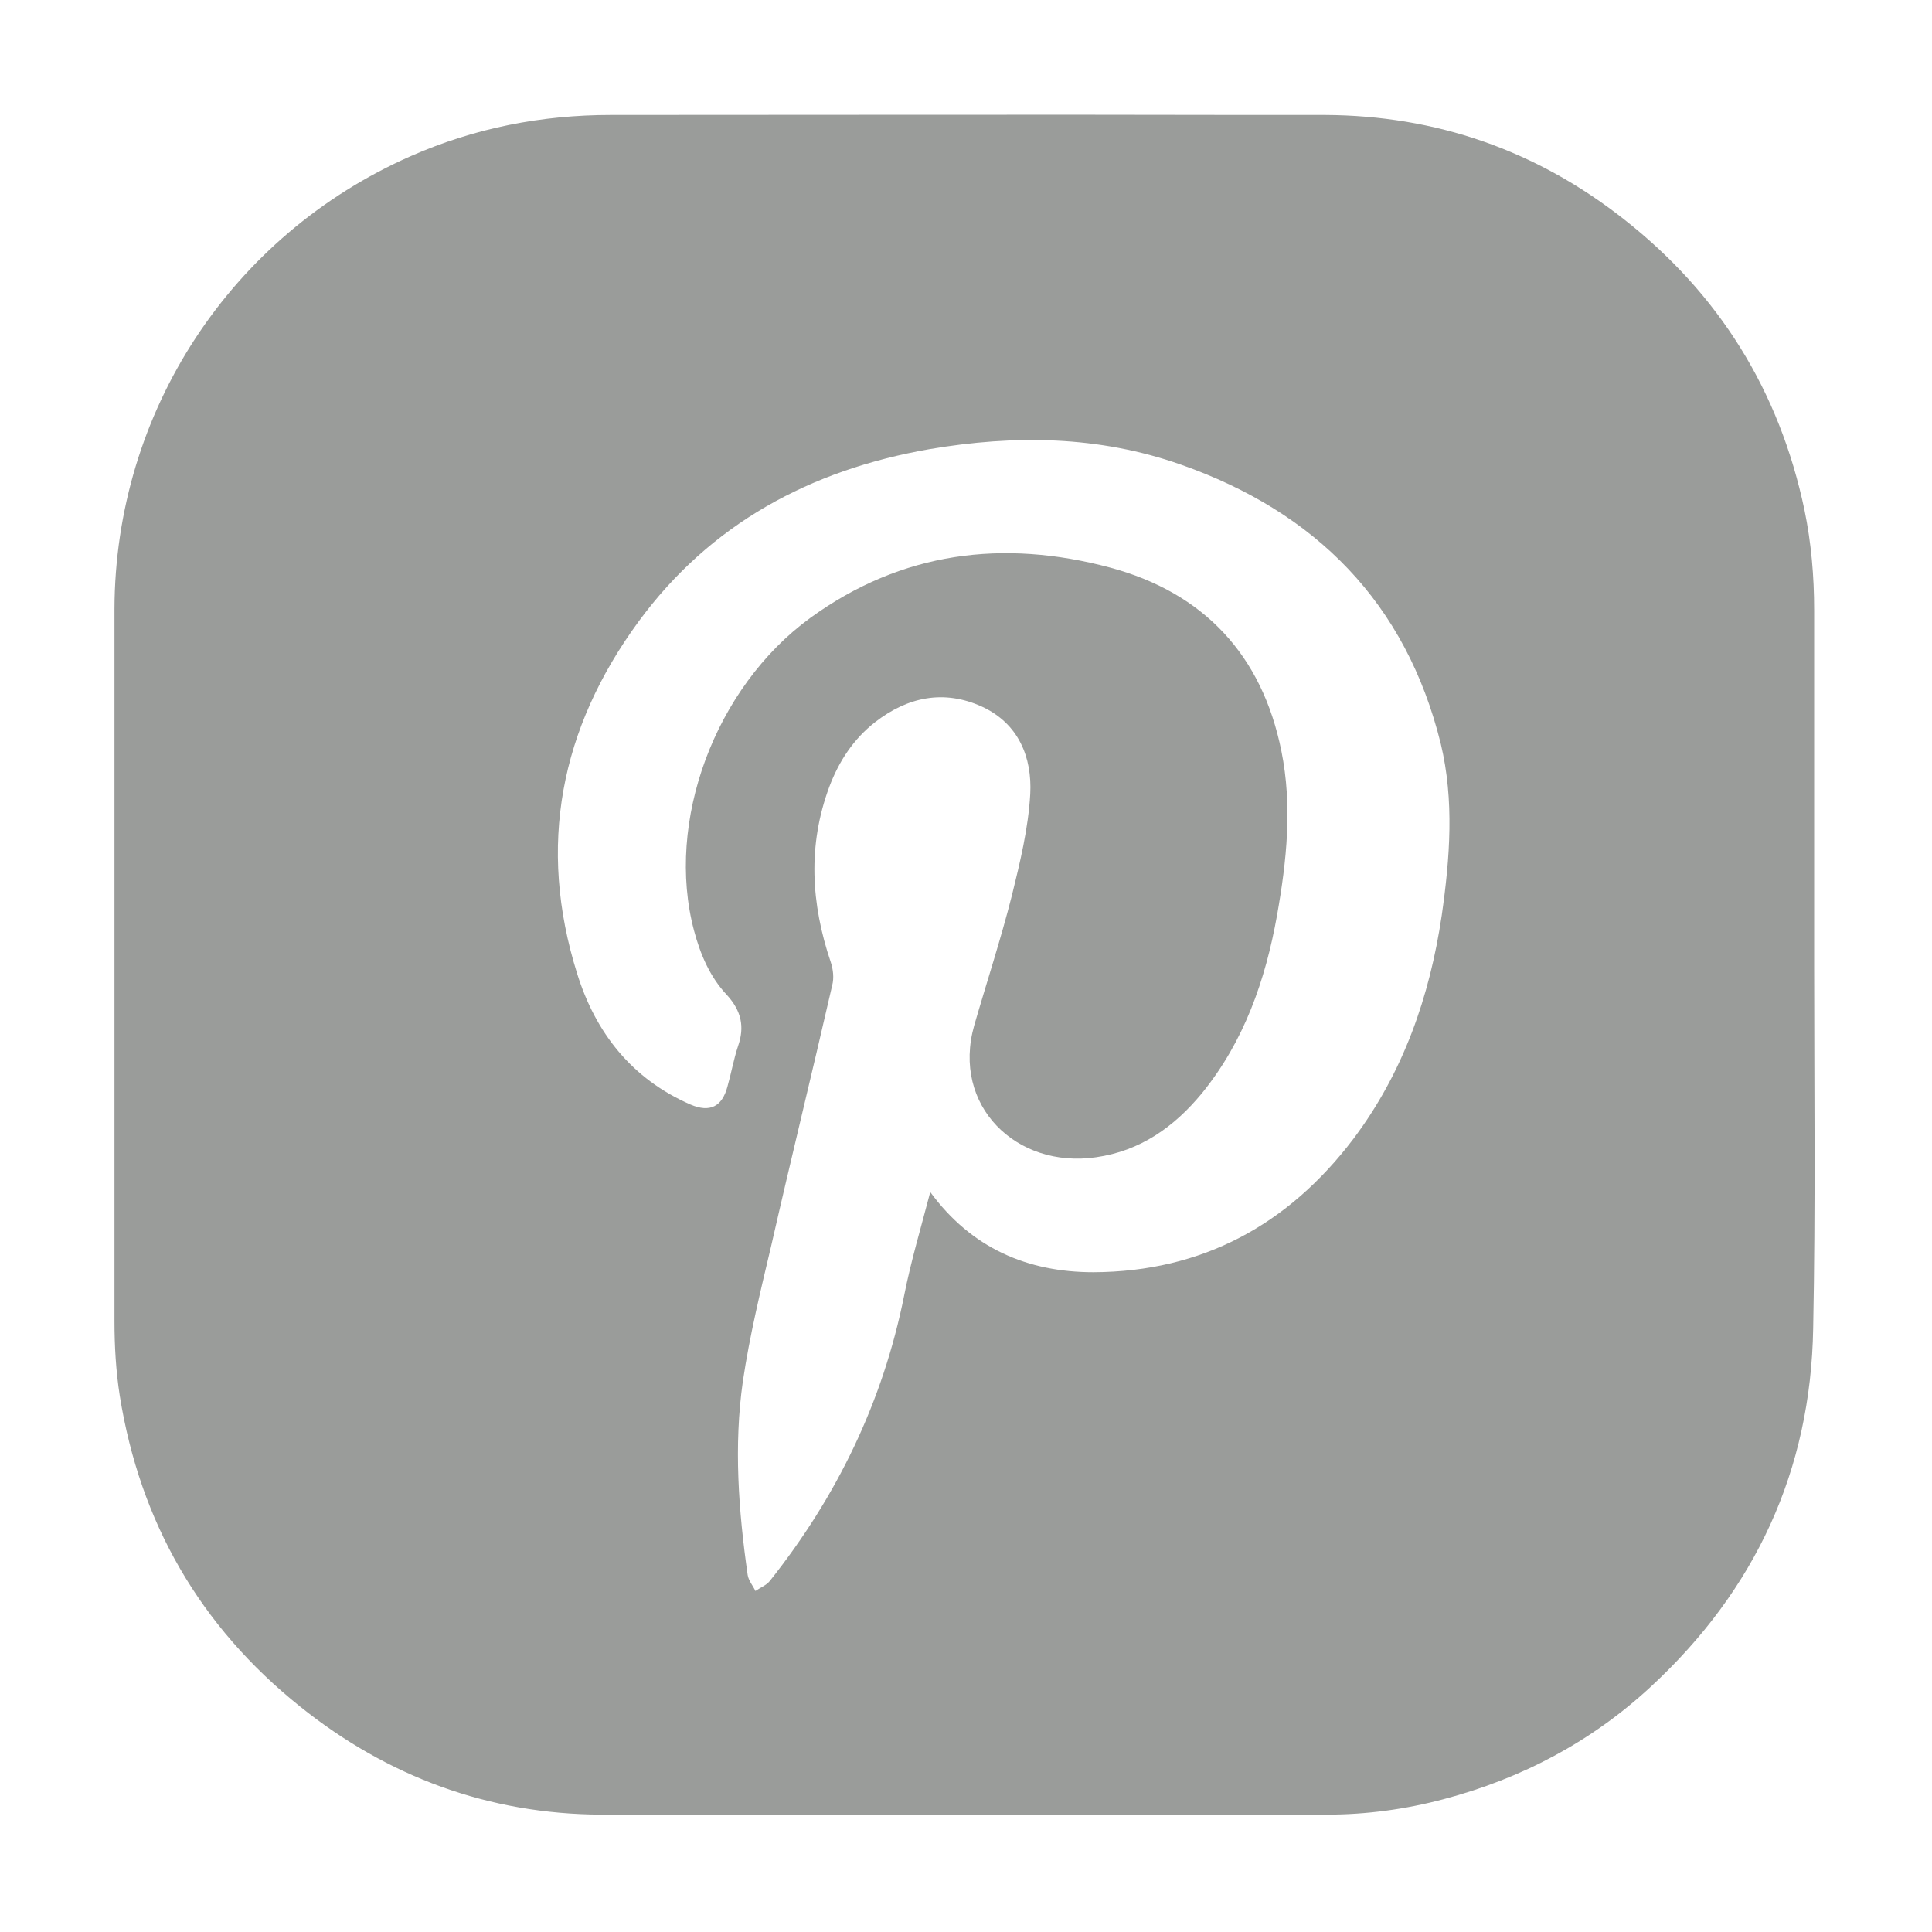
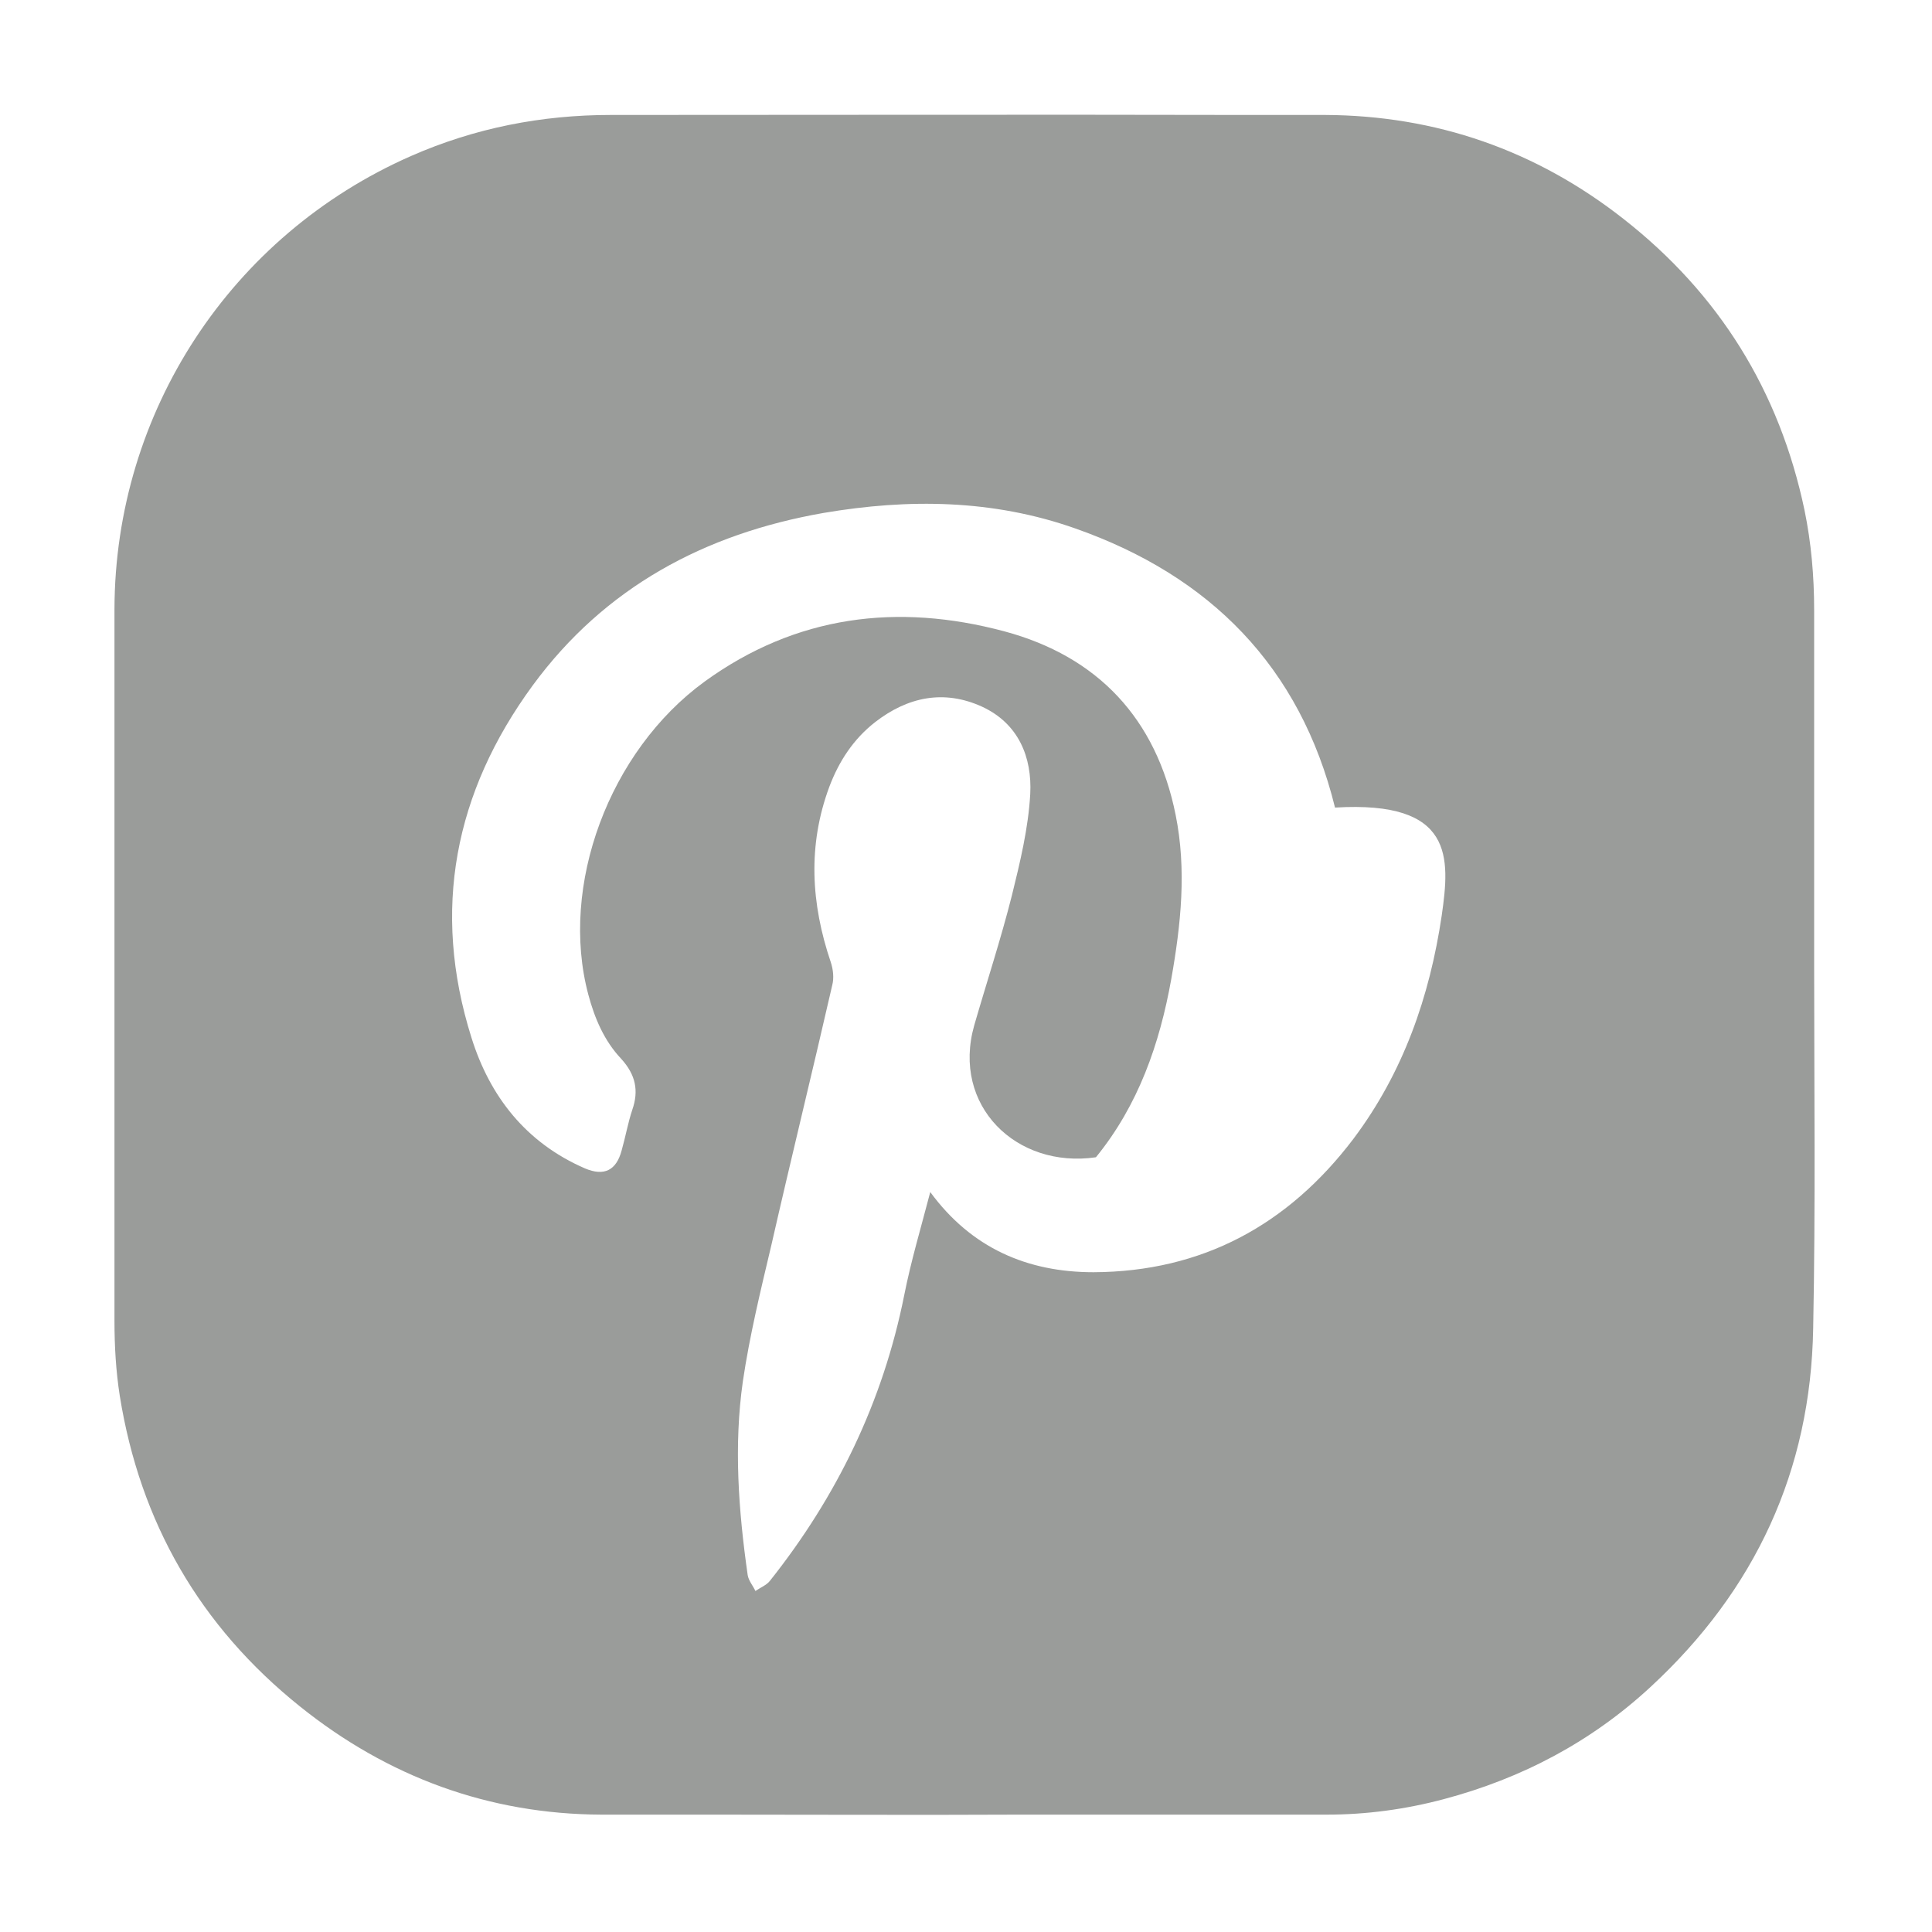
<svg xmlns="http://www.w3.org/2000/svg" version="1.1" id="Layer_1" x="0px" y="0px" viewBox="0 0 400 400" style="enable-background:new 0 0 400 400;" xml:space="preserve">
  <style type="text/css">
	.st0{fill:#9A9C9A;}
</style>
-   <path class="st0" d="M375.6,199.6L375.6,199.6c0-24.4,0-48.9,0-73.3c0-7-0.6-13.9-2-20.7c-5.2-24.7-17.7-44.8-37.5-60.3  c-18.1-14.2-38.8-21.4-61.8-21.5c-2.9,0-5.7,0-8.6,0l0,0c-2.7,0-5.4,0-8.1,0c-43.7-0.1-87.4,0-131.1,0c-14.4,0-28.2,2.7-41.4,8.5  c-37.3,16.4-61.3,53-61.4,93.8c0,49.1,0,98.3,0,147.4c0,5.2,0.3,10.4,1.1,15.5c4.2,26.2,16.6,47.7,37.3,64.3  c18.2,14.6,39.1,22.3,62.4,22.4c6.3,0,12.6,0,18.8,0l0,0h4.6c21,0,42.1,0.1,63.1,0l0,0h48.7l0,0c5,0,10,0,15,0  c8.2,0,16.3-1.1,24.2-3.2c16.2-4.3,30.6-11.9,42.9-23.3c21.6-20,33.1-44.7,33.6-74.2C375.9,249.7,375.6,224.6,375.6,199.6z   M298.5,189.5c-2.5,16.9-8,32.6-18.3,46.3c-13.5,17.8-31.3,27.5-53.8,27.6c-13.7,0-25.3-5-33.8-16.6c-1.9,7.3-4,14.3-5.4,21.4  c-4.4,22-13.9,41.6-27.8,59.1c-0.7,0.9-2,1.4-3,2.1c-0.5-1.1-1.4-2.1-1.6-3.3c-1.9-13.3-2.9-26.8-1-40.1c1.4-9.5,3.7-18.9,5.9-28.2  c4.1-18,8.5-35.9,12.6-53.8c0.4-1.5,0.2-3.3-0.3-4.8c-4.1-12.1-4.8-24.2-0.3-36.3c2-5.3,5-9.9,9.5-13.4c6.7-5.2,14.2-6.8,22.1-3.2  c7.6,3.5,10.4,10.5,10,18.1c-0.4,7.1-2.1,14.1-3.8,21c-2.3,9.1-5.2,17.9-7.8,26.9c-4.7,16.6,8.7,29.7,25.2,27.3  c9.2-1.3,16.2-6.3,21.9-13.2c8.8-10.8,13.2-23.5,15.6-36.9c2-11.3,3.2-22.6,0.9-34c-4-19.9-16.1-32.8-35.5-38  c-22.1-5.9-43.1-3.3-62,10.4c-19.8,14.4-30.1,42.3-24.1,64.8c1.3,4.9,3.3,9.6,6.8,13.3c3,3.3,3.7,6.6,2.3,10.6  c-0.9,2.7-1.4,5.6-2.2,8.4c-1.1,4.1-3.6,5.4-7.6,3.7c-12.2-5.3-19.7-14.9-23.5-27.1c-8.3-26.4-3.5-50.8,12.7-72.9  c14.9-20.3,35.6-31.4,60.2-35.7c17.6-3,35.1-2.8,52.1,3.2c27.9,9.8,46.6,28.6,53.8,57.8C301.1,165.7,300.2,177.6,298.5,189.5z" />
+   <path class="st0" d="M375.6,199.6L375.6,199.6c0-24.4,0-48.9,0-73.3c0-7-0.6-13.9-2-20.7c-5.2-24.7-17.7-44.8-37.5-60.3  c-18.1-14.2-38.8-21.4-61.8-21.5c-2.9,0-5.7,0-8.6,0l0,0c-2.7,0-5.4,0-8.1,0c-43.7-0.1-87.4,0-131.1,0c-14.4,0-28.2,2.7-41.4,8.5  c-37.3,16.4-61.3,53-61.4,93.8c0,49.1,0,98.3,0,147.4c0,5.2,0.3,10.4,1.1,15.5c4.2,26.2,16.6,47.7,37.3,64.3  c18.2,14.6,39.1,22.3,62.4,22.4c6.3,0,12.6,0,18.8,0l0,0h4.6c21,0,42.1,0.1,63.1,0l0,0h48.7l0,0c5,0,10,0,15,0  c8.2,0,16.3-1.1,24.2-3.2c16.2-4.3,30.6-11.9,42.9-23.3c21.6-20,33.1-44.7,33.6-74.2C375.9,249.7,375.6,224.6,375.6,199.6z   M298.5,189.5c-2.5,16.9-8,32.6-18.3,46.3c-13.5,17.8-31.3,27.5-53.8,27.6c-13.7,0-25.3-5-33.8-16.6c-1.9,7.3-4,14.3-5.4,21.4  c-4.4,22-13.9,41.6-27.8,59.1c-0.7,0.9-2,1.4-3,2.1c-0.5-1.1-1.4-2.1-1.6-3.3c-1.9-13.3-2.9-26.8-1-40.1c1.4-9.5,3.7-18.9,5.9-28.2  c4.1-18,8.5-35.9,12.6-53.8c0.4-1.5,0.2-3.3-0.3-4.8c-4.1-12.1-4.8-24.2-0.3-36.3c2-5.3,5-9.9,9.5-13.4c6.7-5.2,14.2-6.8,22.1-3.2  c7.6,3.5,10.4,10.5,10,18.1c-0.4,7.1-2.1,14.1-3.8,21c-2.3,9.1-5.2,17.9-7.8,26.9c-4.7,16.6,8.7,29.7,25.2,27.3  c8.8-10.8,13.2-23.5,15.6-36.9c2-11.3,3.2-22.6,0.9-34c-4-19.9-16.1-32.8-35.5-38  c-22.1-5.9-43.1-3.3-62,10.4c-19.8,14.4-30.1,42.3-24.1,64.8c1.3,4.9,3.3,9.6,6.8,13.3c3,3.3,3.7,6.6,2.3,10.6  c-0.9,2.7-1.4,5.6-2.2,8.4c-1.1,4.1-3.6,5.4-7.6,3.7c-12.2-5.3-19.7-14.9-23.5-27.1c-8.3-26.4-3.5-50.8,12.7-72.9  c14.9-20.3,35.6-31.4,60.2-35.7c17.6-3,35.1-2.8,52.1,3.2c27.9,9.8,46.6,28.6,53.8,57.8C301.1,165.7,300.2,177.6,298.5,189.5z" />
</svg>